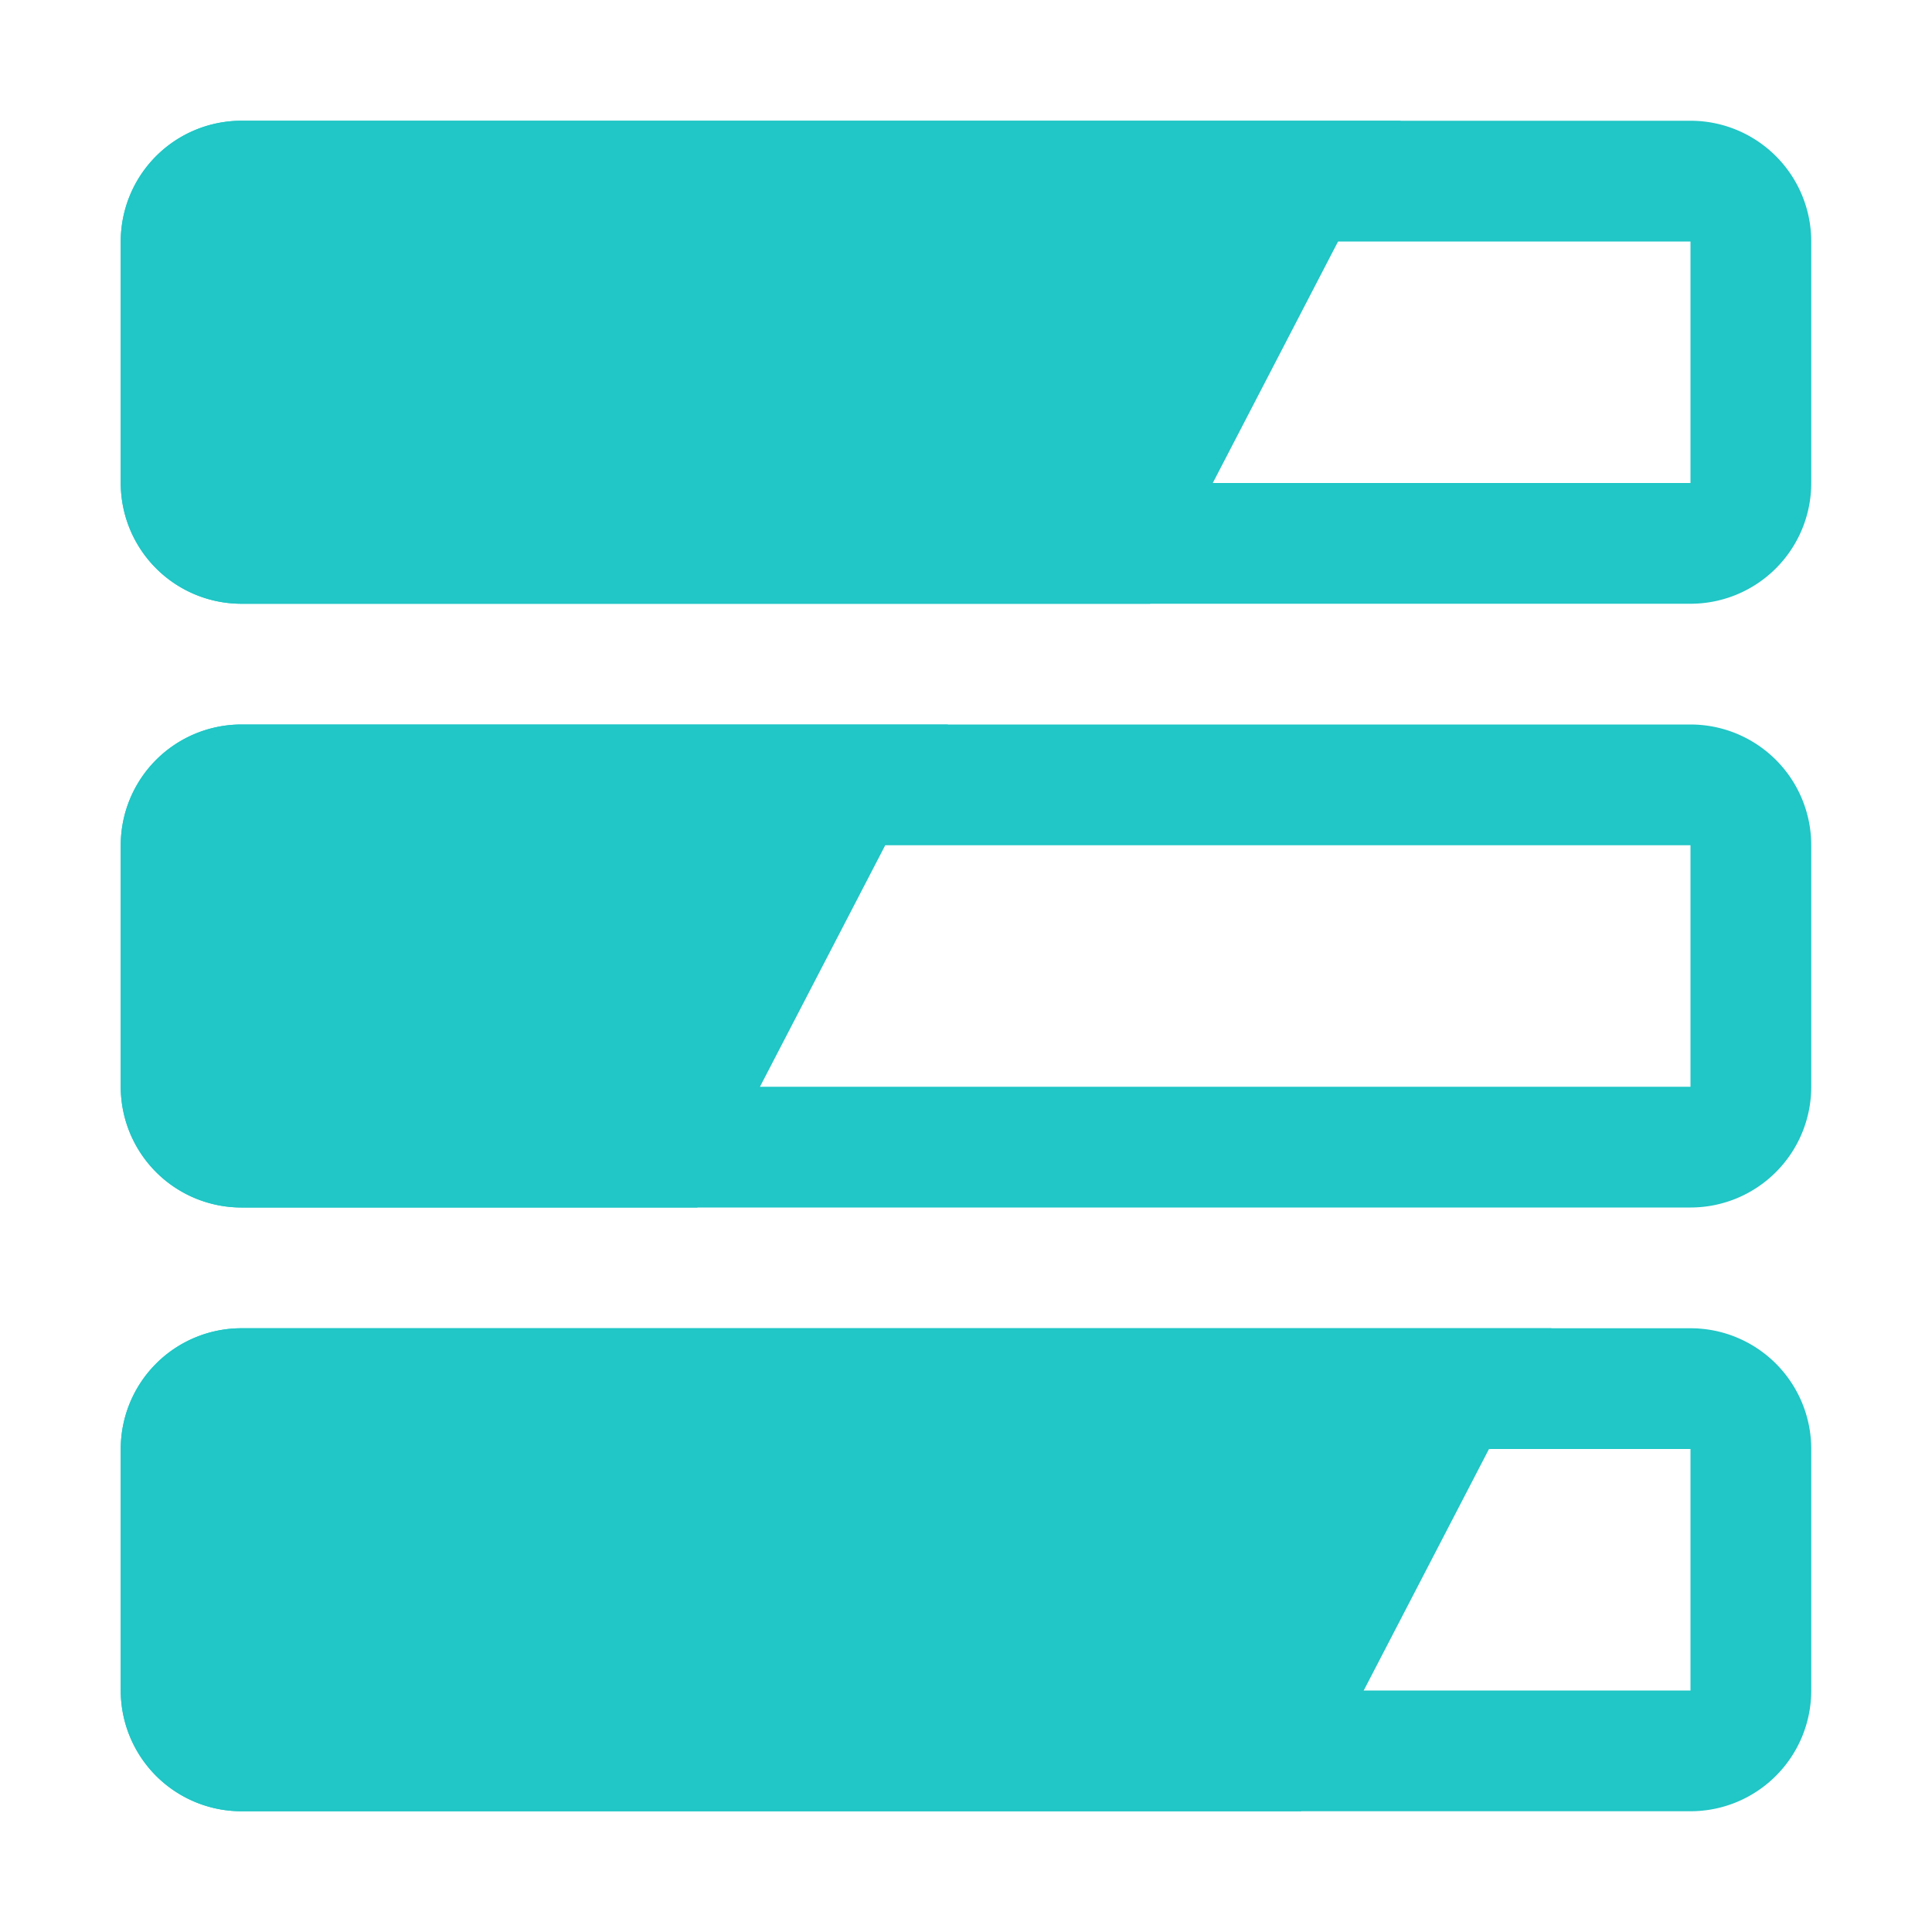
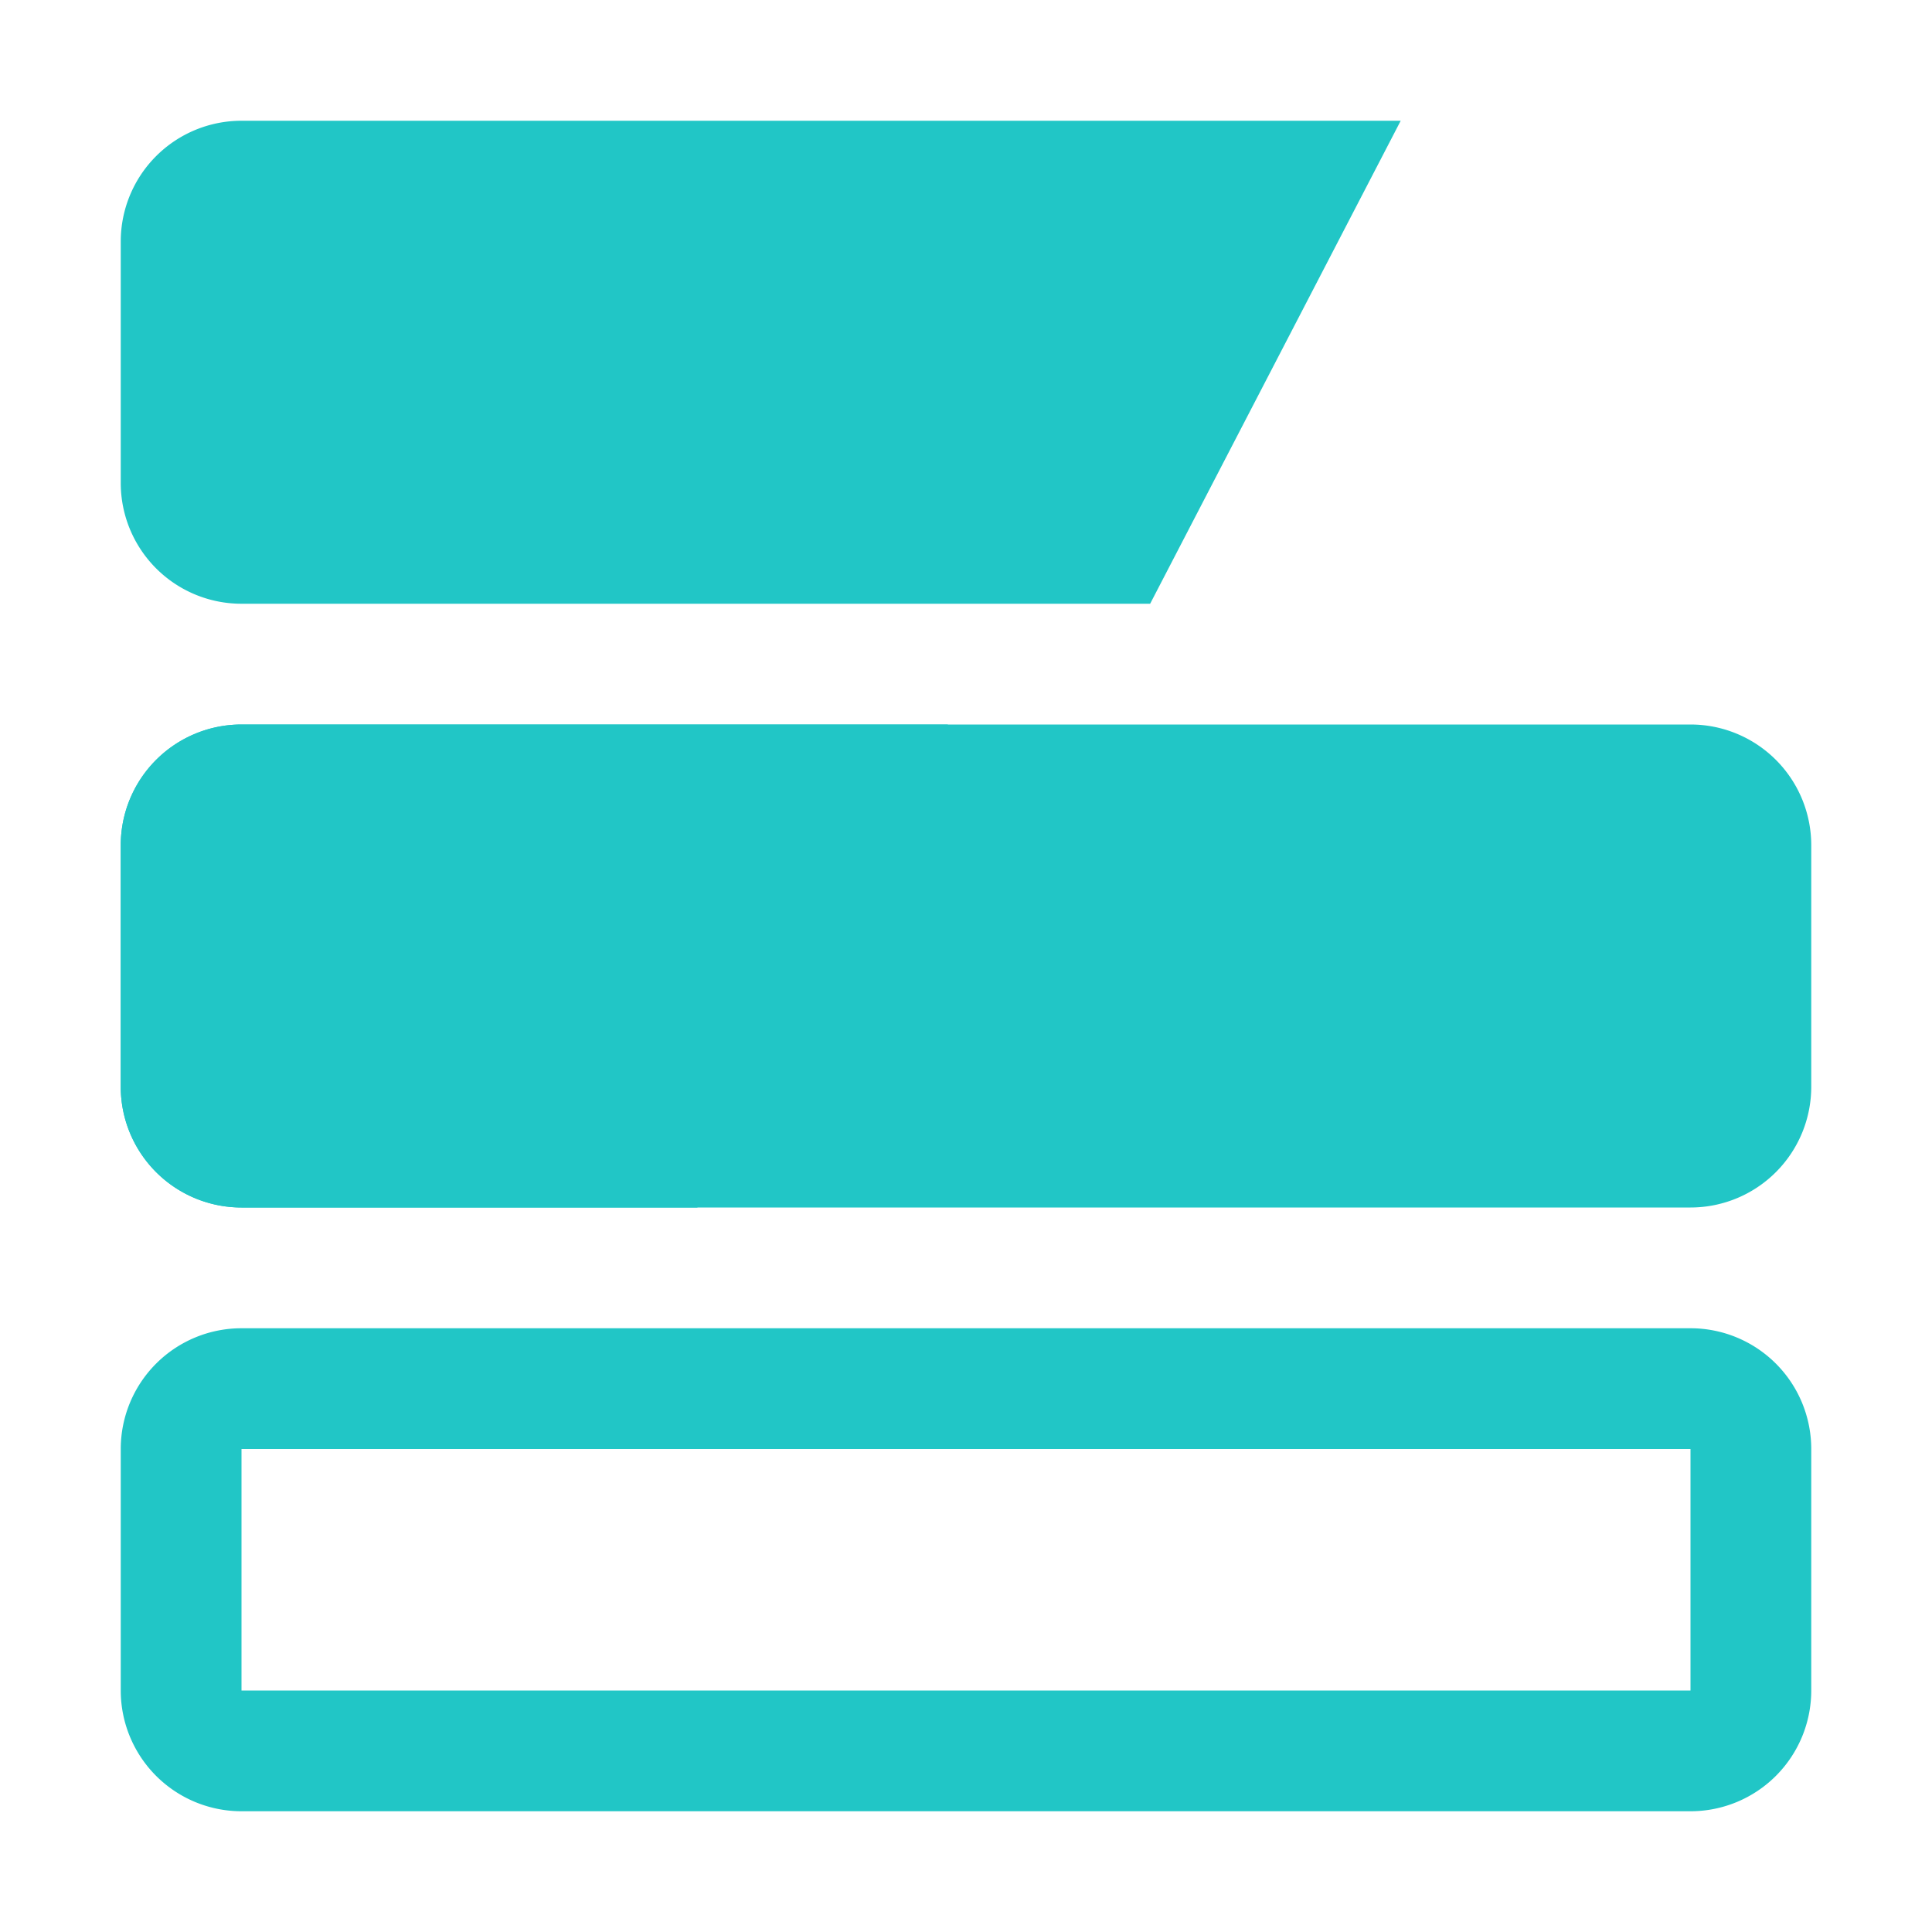
<svg xmlns="http://www.w3.org/2000/svg" t="1733366635704" class="icon" viewBox="0 0 1024 1024" version="1.1" p-id="4263" width="200" height="200">
-   <path d="M896 128v128H128V128h768m0-64H128a64 64 0 0 0-64 64v128a64 64 0 0 0 64 64h768a64 64 0 0 0 64-64V128a64 64 0 0 0-64-64z" fill="#21c6c6" p-id="4264" />
-   <path d="M742.4 64H128a64 64 0 0 0-64 64v128a64 64 0 0 0 64 64h481.6zM896 448v128H128v-128h768m0-64H128a64 64 0 0 0-64 64v128a64 64 0 0 0 64 64h768a64 64 0 0 0 64-64v-128a64 64 0 0 0-64-64z" fill="#21c6c6" p-id="4265" />
+   <path d="M742.4 64H128a64 64 0 0 0-64 64v128a64 64 0 0 0 64 64h481.6zM896 448v128v-128h768m0-64H128a64 64 0 0 0-64 64v128a64 64 0 0 0 64 64h768a64 64 0 0 0 64-64v-128a64 64 0 0 0-64-64z" fill="#21c6c6" p-id="4265" />
  <path d="M502.4 384H128a64 64 0 0 0-64 64v128a64 64 0 0 0 64 64h241.6zM896 768v128H128v-128h768m0-64H128a64 64 0 0 0-64 64v128a64 64 0 0 0 64 64h768a64 64 0 0 0 64-64v-128a64 64 0 0 0-64-64z" fill="#21c6c6" p-id="4266" />
-   <path d="M822.4 704H128a64 64 0 0 0-64 64v128a64 64 0 0 0 64 64h561.6z" fill="#21c6c6" p-id="4267" />
</svg>